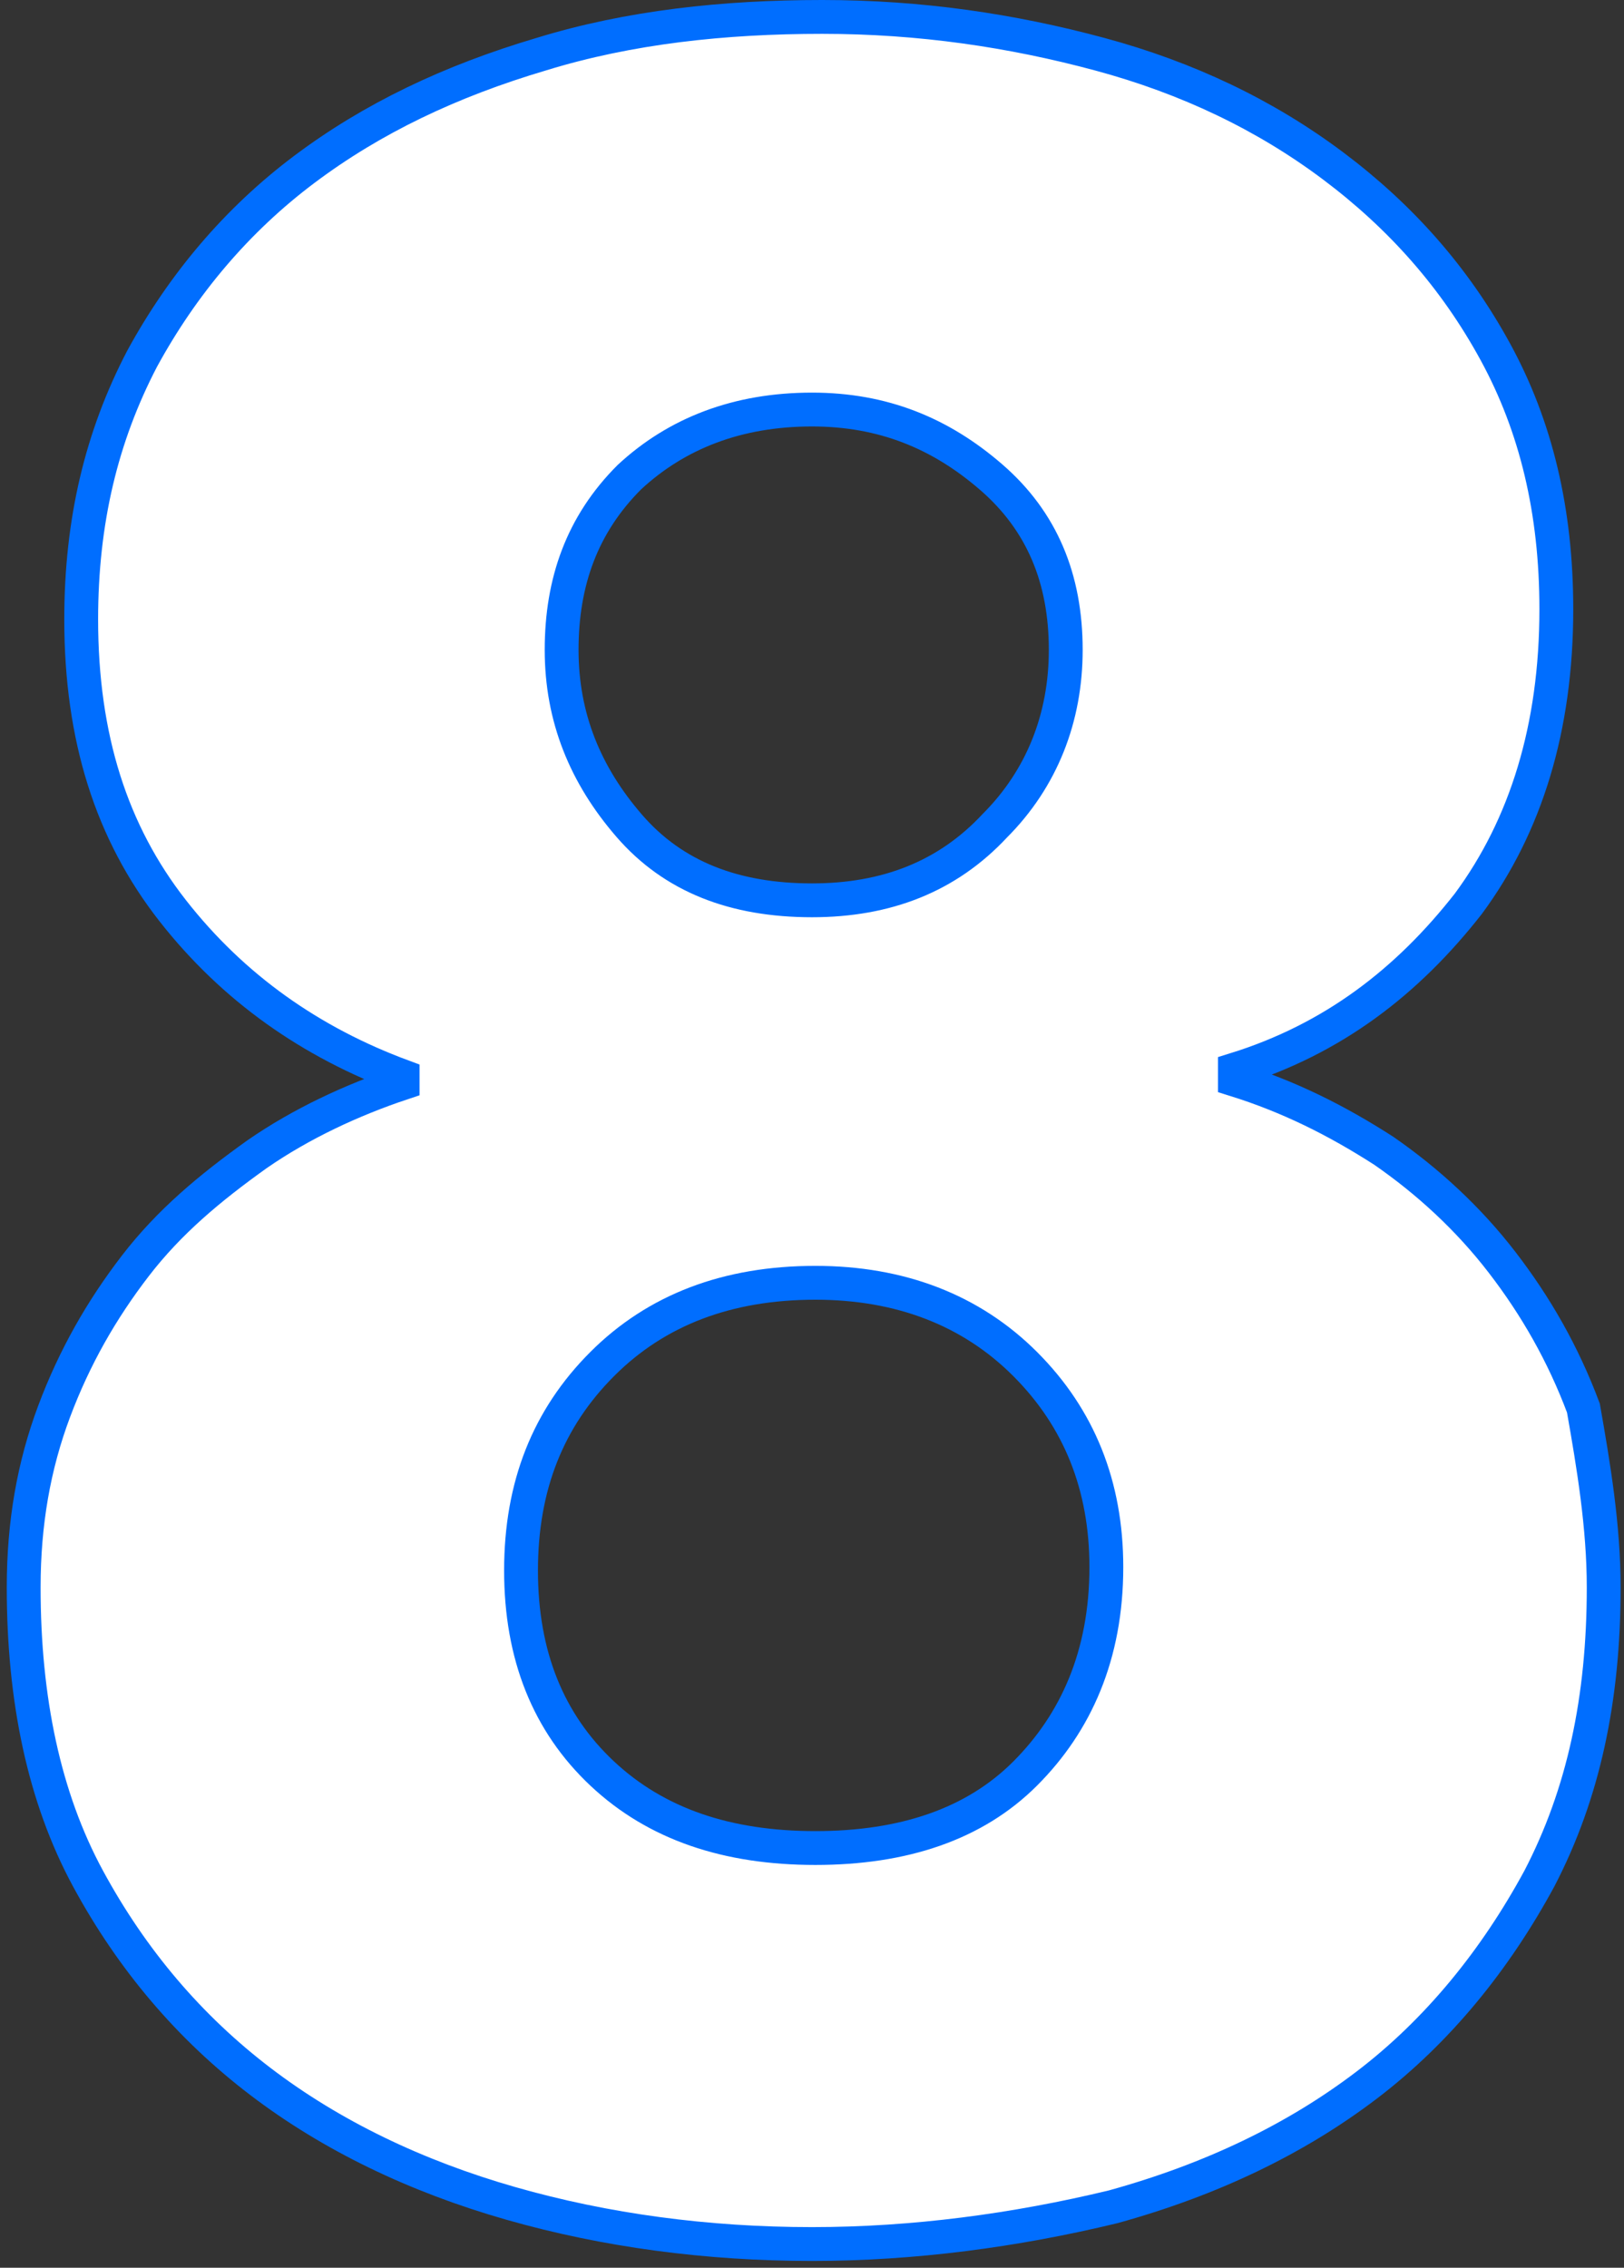
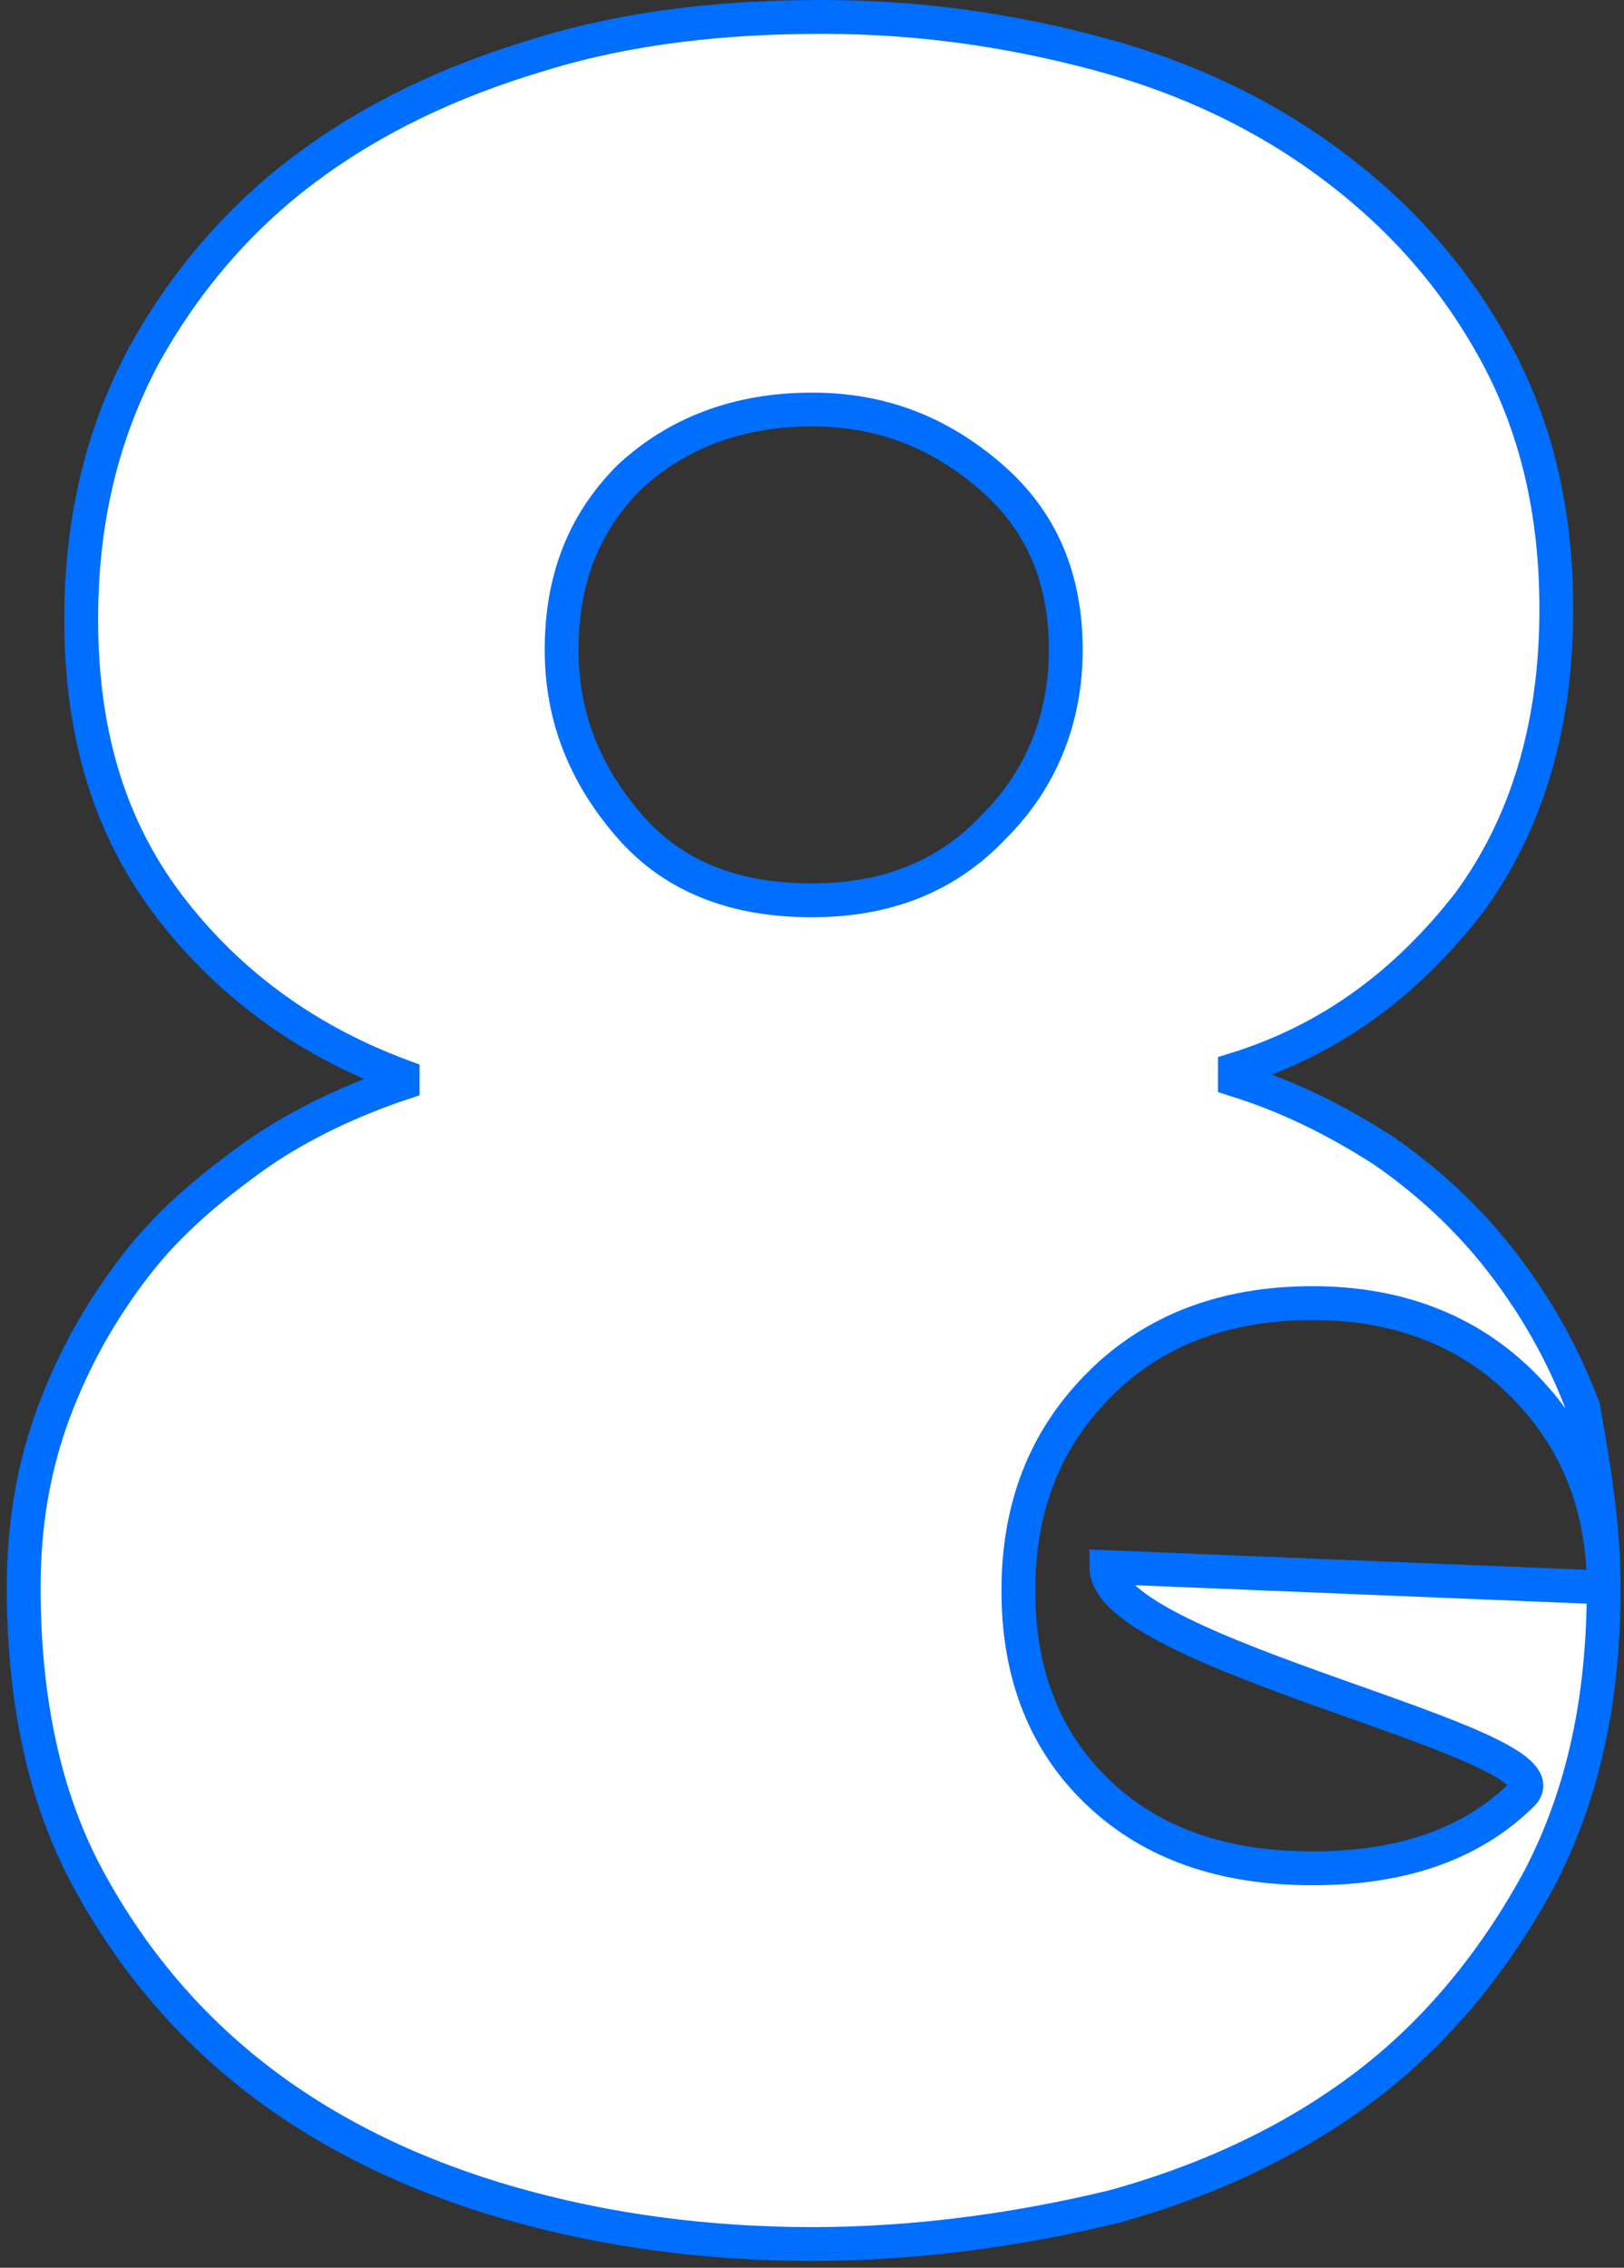
<svg xmlns="http://www.w3.org/2000/svg" version="1.1" id="レイヤー_1" x="0px" y="0px" width="48px" height="67px" viewBox="0 0 48 67" style="enable-background:new 0 0 48 67;" xml:space="preserve">
  <rect x="0" y="0" width="48" height="67" fill="#333333" stroke="none" />
  <style type="text/css">
	.st0{fill:#FFFFFF;stroke:#006EFF;stroke-miterlimit:10;}
</style>
-   <path class="st0" d="M47.4,46.9c0,3.3-0.6,6.1-1.9,8.6c-1.3,2.4-3,4.5-5.1,6.1c-2.1,1.6-4.6,2.8-7.5,3.6C30,65.9,27,66.3,24,66.3  c-3.1,0-6.1-0.4-8.9-1.2c-2.8-0.8-5.3-2-7.4-3.6s-3.8-3.6-5.1-6c-1.3-2.4-1.9-5.3-1.9-8.6c0-1.9,0.3-3.6,0.9-5.2  c0.6-1.6,1.4-3,2.4-4.3c1-1.3,2.2-2.3,3.6-3.3c1.3-0.9,2.8-1.6,4.3-2.1v-0.2c-2.7-1-5-2.6-6.8-4.9c-1.8-2.3-2.7-5.1-2.7-8.6  c0-2.9,0.6-5.4,1.8-7.7c1.2-2.2,2.8-4.1,4.8-5.6c2-1.5,4.3-2.6,7-3.4c2.6-0.8,5.4-1.1,8.3-1.1c2.9,0,5.6,0.4,8.2,1.1  c2.6,0.7,4.9,1.8,6.9,3.3c2,1.5,3.6,3.3,4.8,5.5c1.2,2.2,1.8,4.7,1.8,7.6c0,3.5-0.9,6.4-2.6,8.7c-1.8,2.3-4,4-6.9,4.9v0.3  c1.6,0.5,3,1.2,4.4,2.1c1.3,0.9,2.5,2,3.5,3.3c1,1.3,1.8,2.7,2.4,4.3C47.1,43.3,47.4,45.1,47.4,46.9z M32.7,46.3  c0-2.4-0.8-4.4-2.4-6c-1.6-1.6-3.7-2.4-6.2-2.4c-2.6,0-4.7,0.8-6.3,2.4c-1.6,1.6-2.4,3.6-2.4,6.1c0,2.5,0.8,4.5,2.4,6  c1.6,1.5,3.7,2.2,6.3,2.2c2.6,0,4.7-0.7,6.2-2.2S32.7,48.9,32.7,46.3z M31.5,19.2c0-2.1-0.7-3.8-2.2-5.1c-1.5-1.3-3.2-2-5.3-2  c-2.2,0-4,0.7-5.4,2c-1.4,1.4-2,3.1-2,5.1c0,2,0.7,3.7,2,5.2c1.3,1.5,3.1,2.2,5.4,2.2c2.2,0,4-0.7,5.4-2.2  C30.8,23,31.5,21.2,31.5,19.2z" />
+   <path class="st0" d="M47.4,46.9c0,3.3-0.6,6.1-1.9,8.6c-1.3,2.4-3,4.5-5.1,6.1c-2.1,1.6-4.6,2.8-7.5,3.6C30,65.9,27,66.3,24,66.3  c-3.1,0-6.1-0.4-8.9-1.2c-2.8-0.8-5.3-2-7.4-3.6s-3.8-3.6-5.1-6c-1.3-2.4-1.9-5.3-1.9-8.6c0-1.9,0.3-3.6,0.9-5.2  c0.6-1.6,1.4-3,2.4-4.3c1-1.3,2.2-2.3,3.6-3.3c1.3-0.9,2.8-1.6,4.3-2.1v-0.2c-2.7-1-5-2.6-6.8-4.9c-1.8-2.3-2.7-5.1-2.7-8.6  c0-2.9,0.6-5.4,1.8-7.7c1.2-2.2,2.8-4.1,4.8-5.6c2-1.5,4.3-2.6,7-3.4c2.6-0.8,5.4-1.1,8.3-1.1c2.9,0,5.6,0.4,8.2,1.1  c2.6,0.7,4.9,1.8,6.9,3.3c2,1.5,3.6,3.3,4.8,5.5c1.2,2.2,1.8,4.7,1.8,7.6c0,3.5-0.9,6.4-2.6,8.7c-1.8,2.3-4,4-6.9,4.9v0.3  c1.6,0.5,3,1.2,4.4,2.1c1.3,0.9,2.5,2,3.5,3.3c1,1.3,1.8,2.7,2.4,4.3C47.1,43.3,47.4,45.1,47.4,46.9z c0-2.4-0.8-4.4-2.4-6c-1.6-1.6-3.7-2.4-6.2-2.4c-2.6,0-4.7,0.8-6.3,2.4c-1.6,1.6-2.4,3.6-2.4,6.1c0,2.5,0.8,4.5,2.4,6  c1.6,1.5,3.7,2.2,6.3,2.2c2.6,0,4.7-0.7,6.2-2.2S32.7,48.9,32.7,46.3z M31.5,19.2c0-2.1-0.7-3.8-2.2-5.1c-1.5-1.3-3.2-2-5.3-2  c-2.2,0-4,0.7-5.4,2c-1.4,1.4-2,3.1-2,5.1c0,2,0.7,3.7,2,5.2c1.3,1.5,3.1,2.2,5.4,2.2c2.2,0,4-0.7,5.4-2.2  C30.8,23,31.5,21.2,31.5,19.2z" />
</svg>